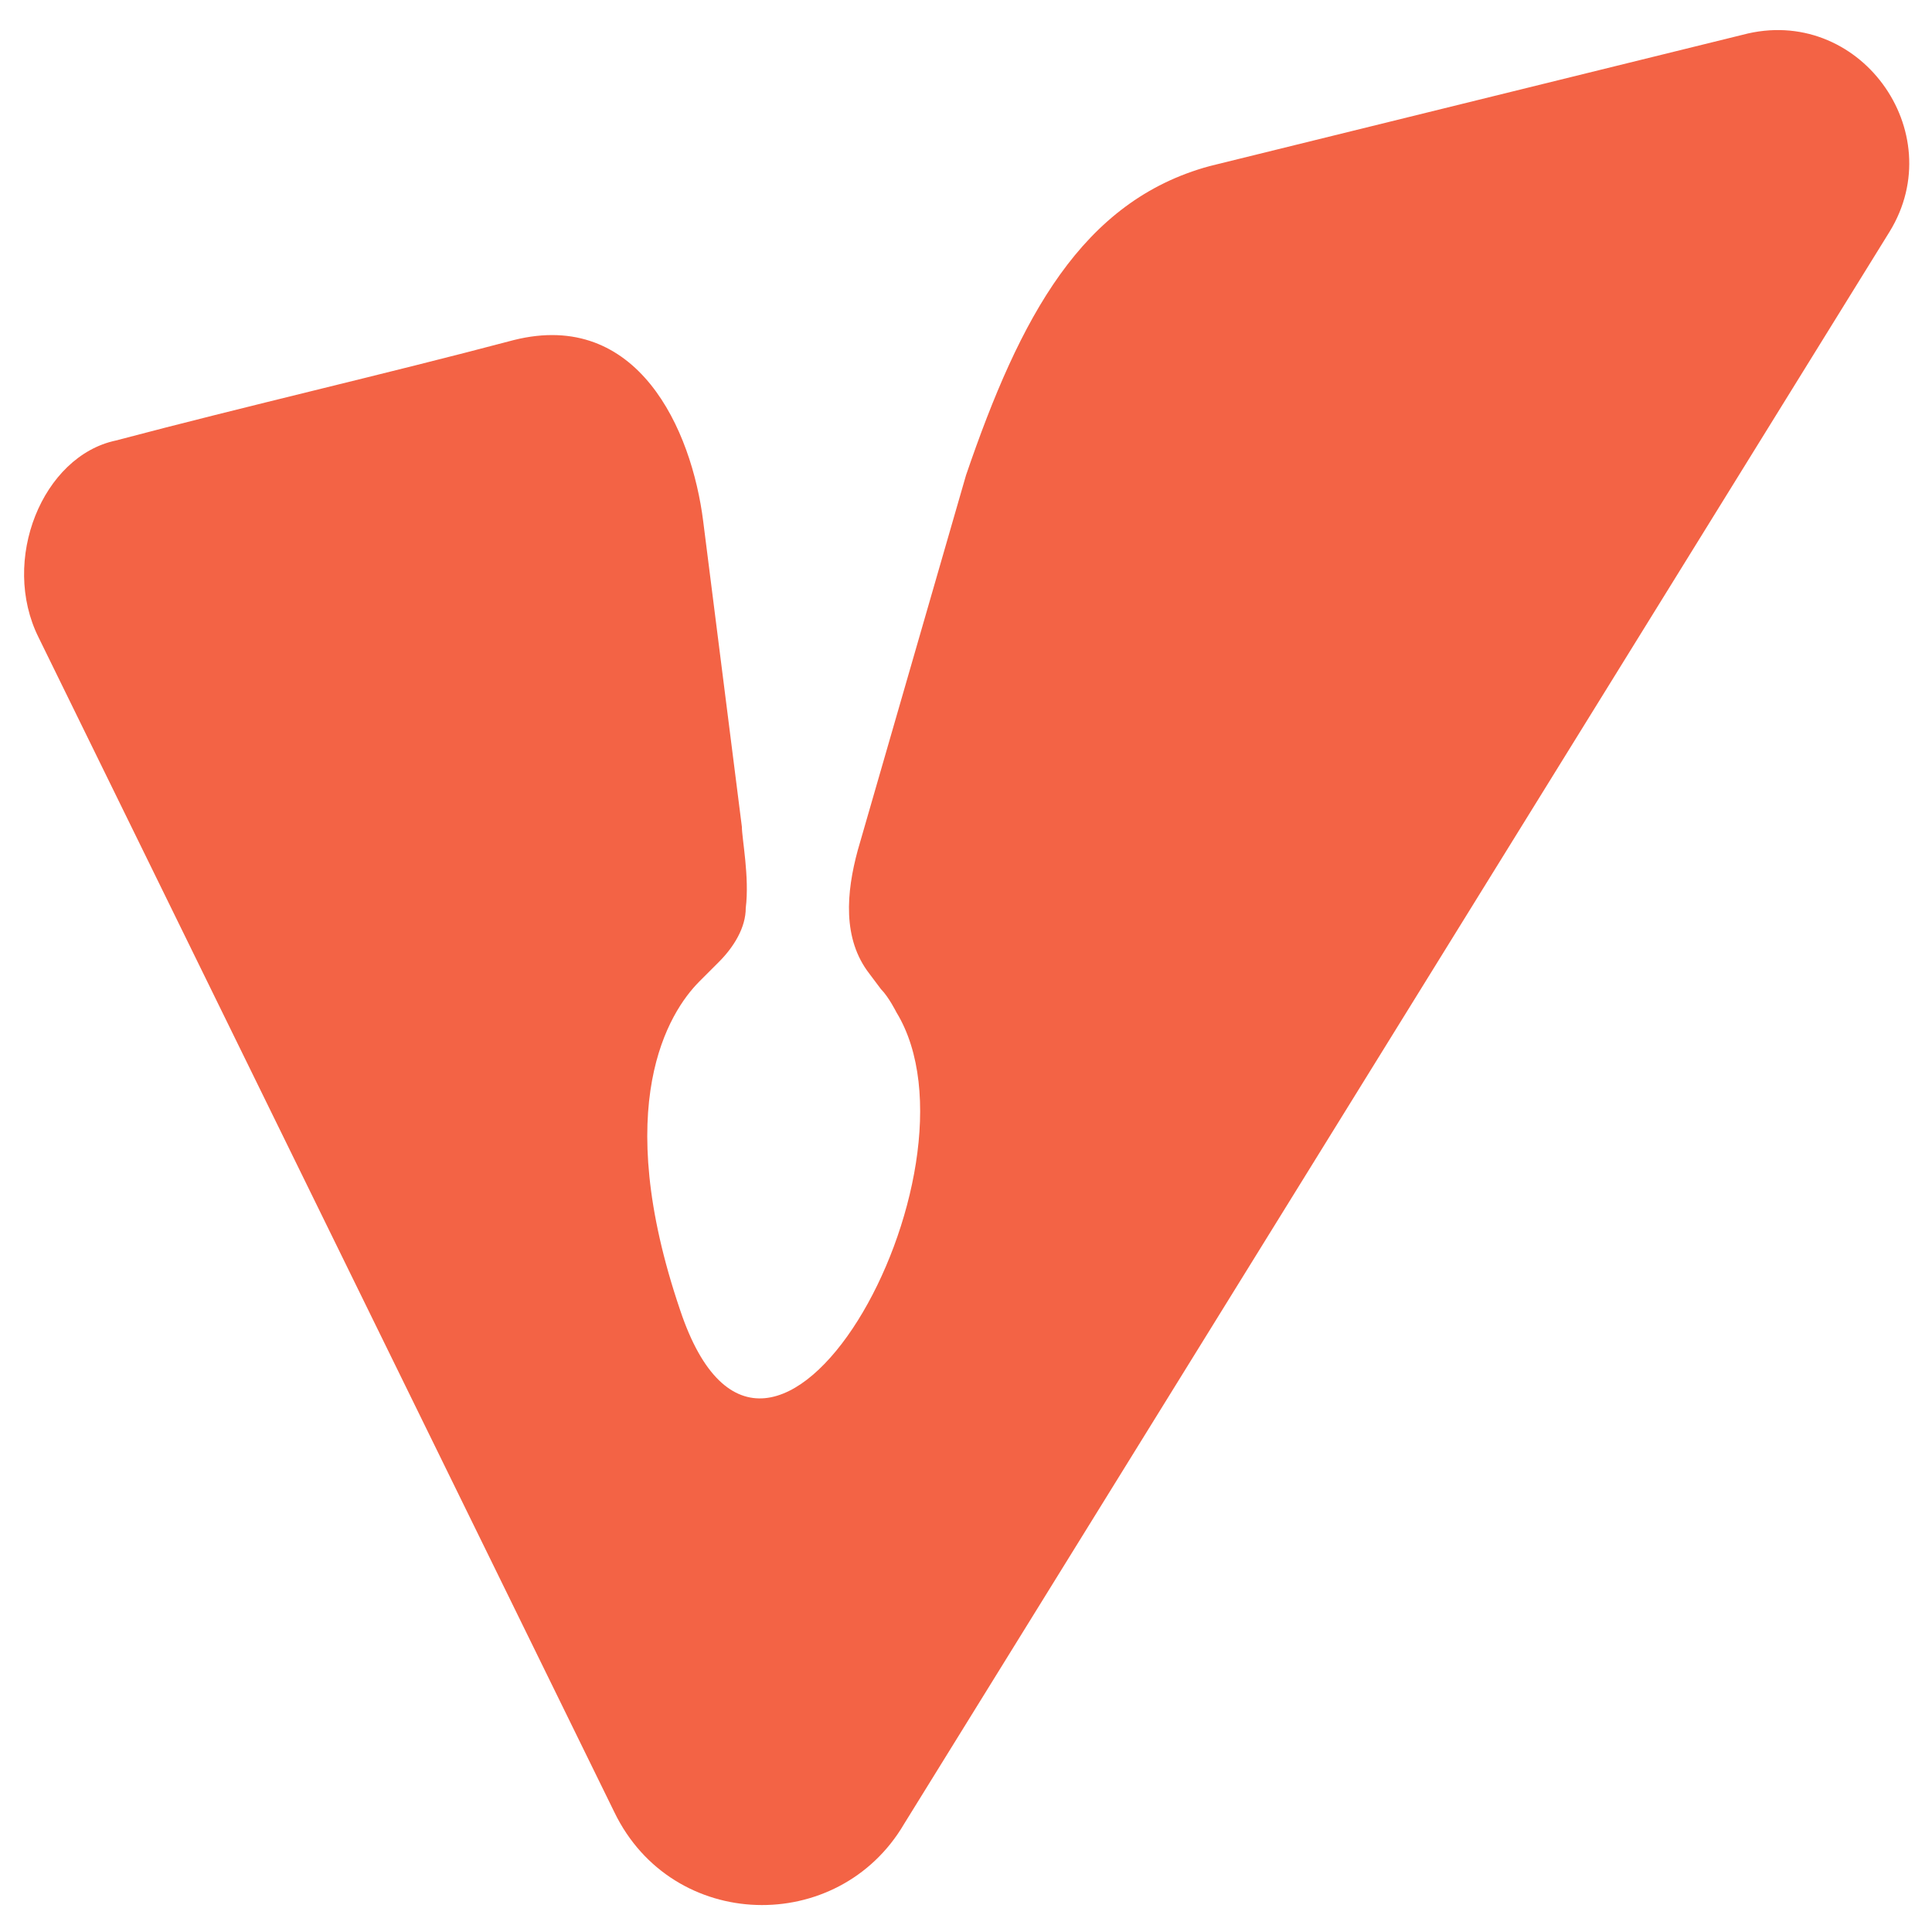
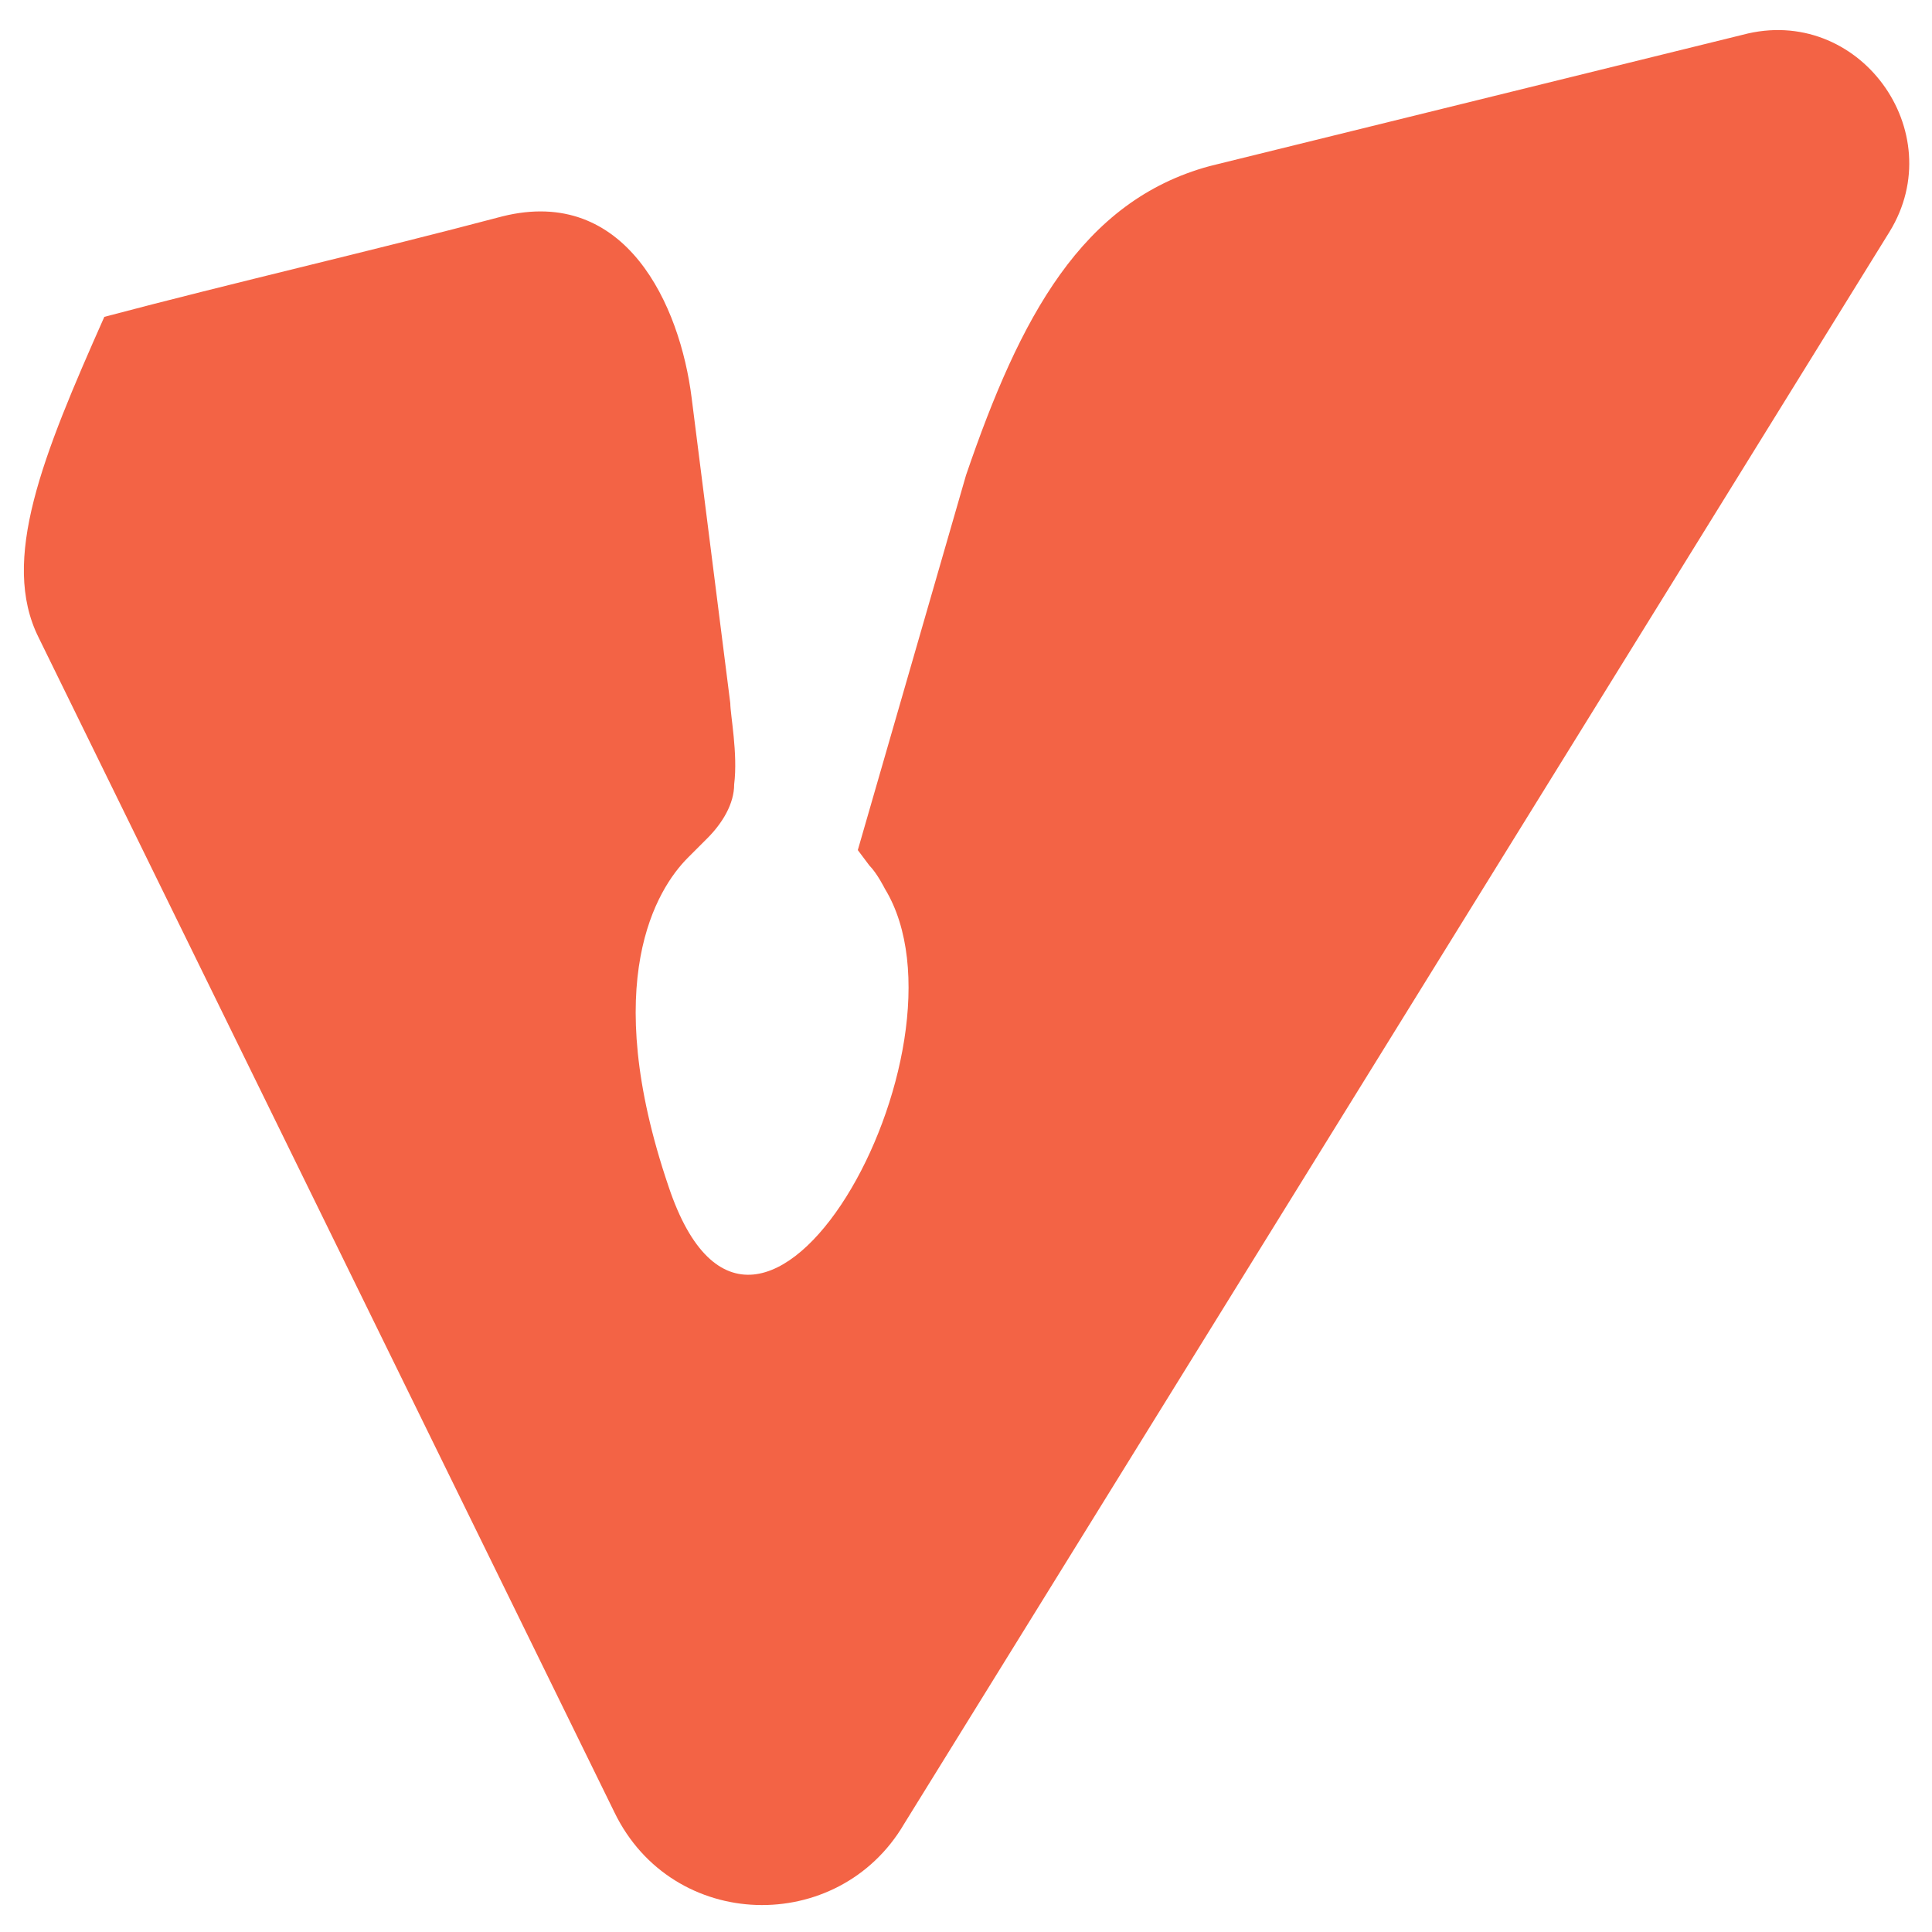
<svg xmlns="http://www.w3.org/2000/svg" version="1.1" id="Layer_1" x="0px" y="0px" viewBox="0 0 50 50" style="enable-background:new 0 0 50 50;" xml:space="preserve">
  <style type="text/css">
	.st0{fill:#F36345;}
	.st1{fill:none;}
</style>
  <g>
-     <path class="st0" d="M45.1,0.9L31.3,4.3c-3.3,0.9-4.9,3.9-6.3,8L22.2,22c-0.3,1.1-0.4,2.3,0.3,3.2l0.3,0.4c0.2,0.2,0.4,0.6,0.4,0.6   c2.5,4.1-3.3,14.6-5.6,7.7c-1.8-5.3-0.3-7.7,0.5-8.5c0.1-0.1,0.3-0.3,0.5-0.5c0.4-0.4,0.7-0.9,0.7-1.4c0.1-0.8-0.1-1.8-0.1-2.1   l-1-7.9c-0.3-2.4-1.7-5.5-4.9-4.7c-3.4,0.9-6.9,1.7-10.3,2.6C1.1,11.8,0,14.5,1,16.5l14.9,30.4c1.5,3.1,5.8,3.2,7.5,0.3L48.9,6   C50.5,3.4,48.1,0.1,45.1,0.9z" />
+     <path class="st0" d="M45.1,0.9L31.3,4.3c-3.3,0.9-4.9,3.9-6.3,8L22.2,22l0.3,0.4c0.2,0.2,0.4,0.6,0.4,0.6   c2.5,4.1-3.3,14.6-5.6,7.7c-1.8-5.3-0.3-7.7,0.5-8.5c0.1-0.1,0.3-0.3,0.5-0.5c0.4-0.4,0.7-0.9,0.7-1.4c0.1-0.8-0.1-1.8-0.1-2.1   l-1-7.9c-0.3-2.4-1.7-5.5-4.9-4.7c-3.4,0.9-6.9,1.7-10.3,2.6C1.1,11.8,0,14.5,1,16.5l14.9,30.4c1.5,3.1,5.8,3.2,7.5,0.3L48.9,6   C50.5,3.4,48.1,0.1,45.1,0.9z" />
  </g>
-   <rect class="st1" width="50" height="50" />
</svg>